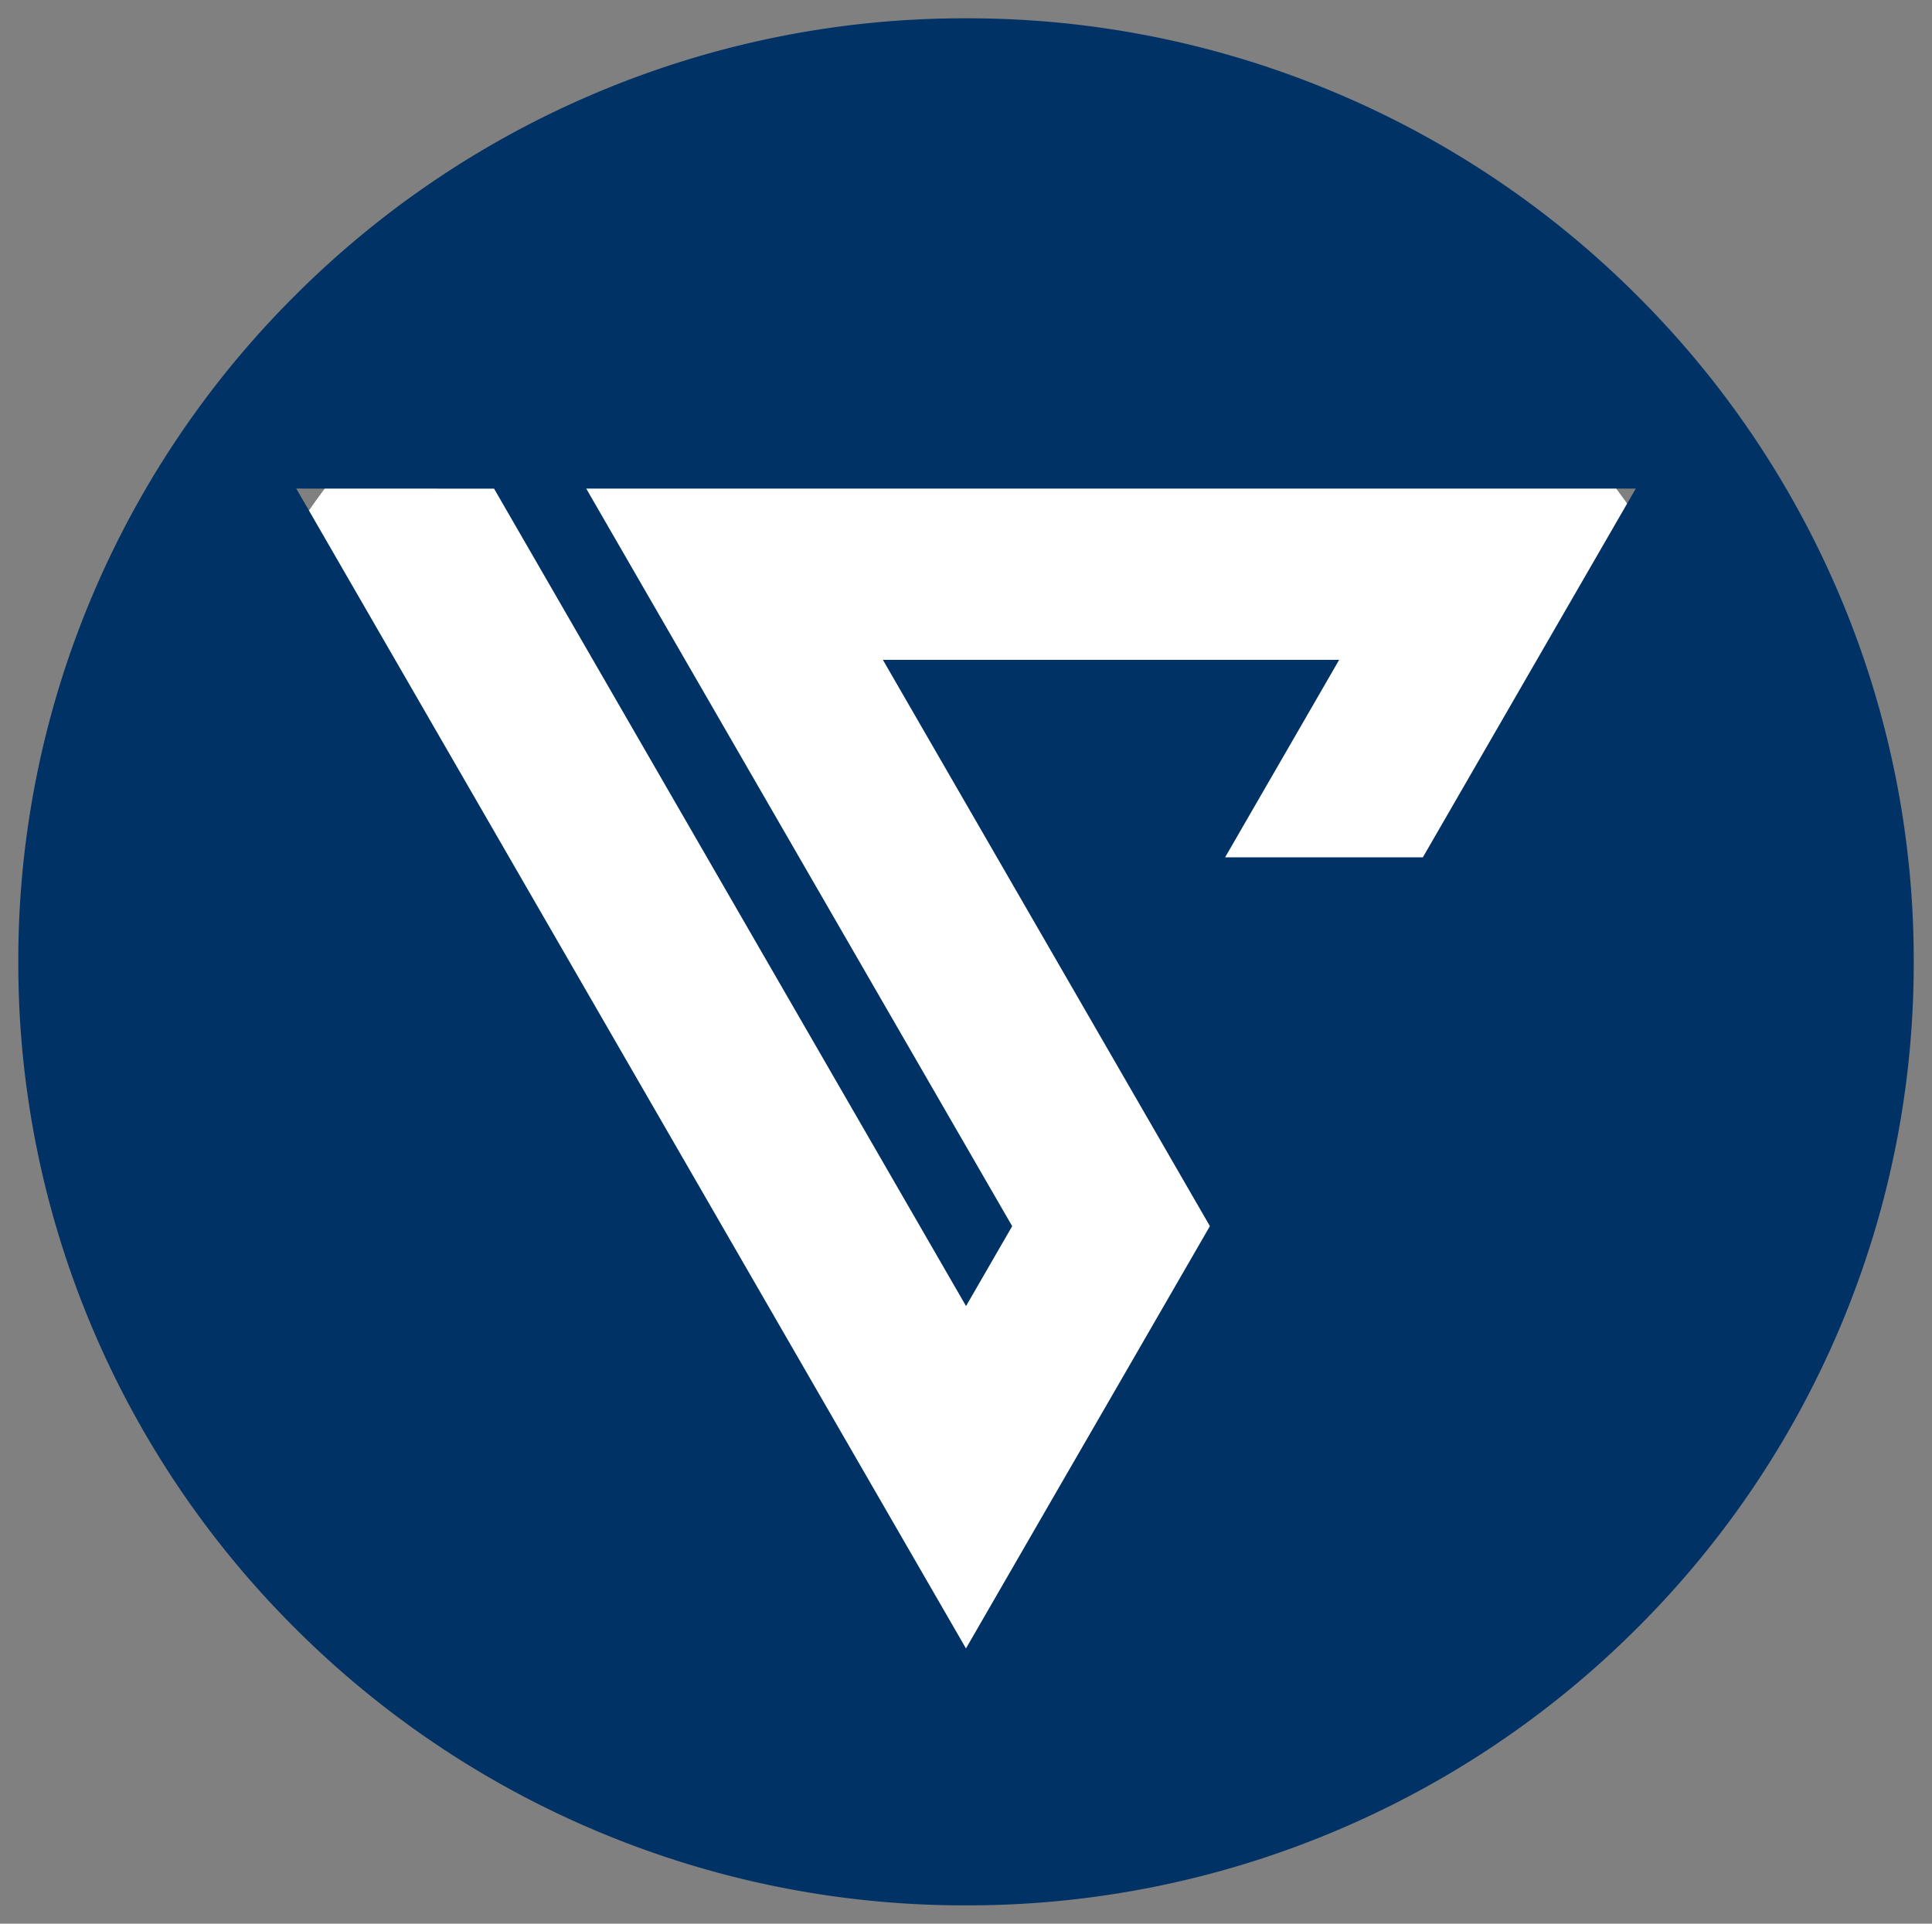
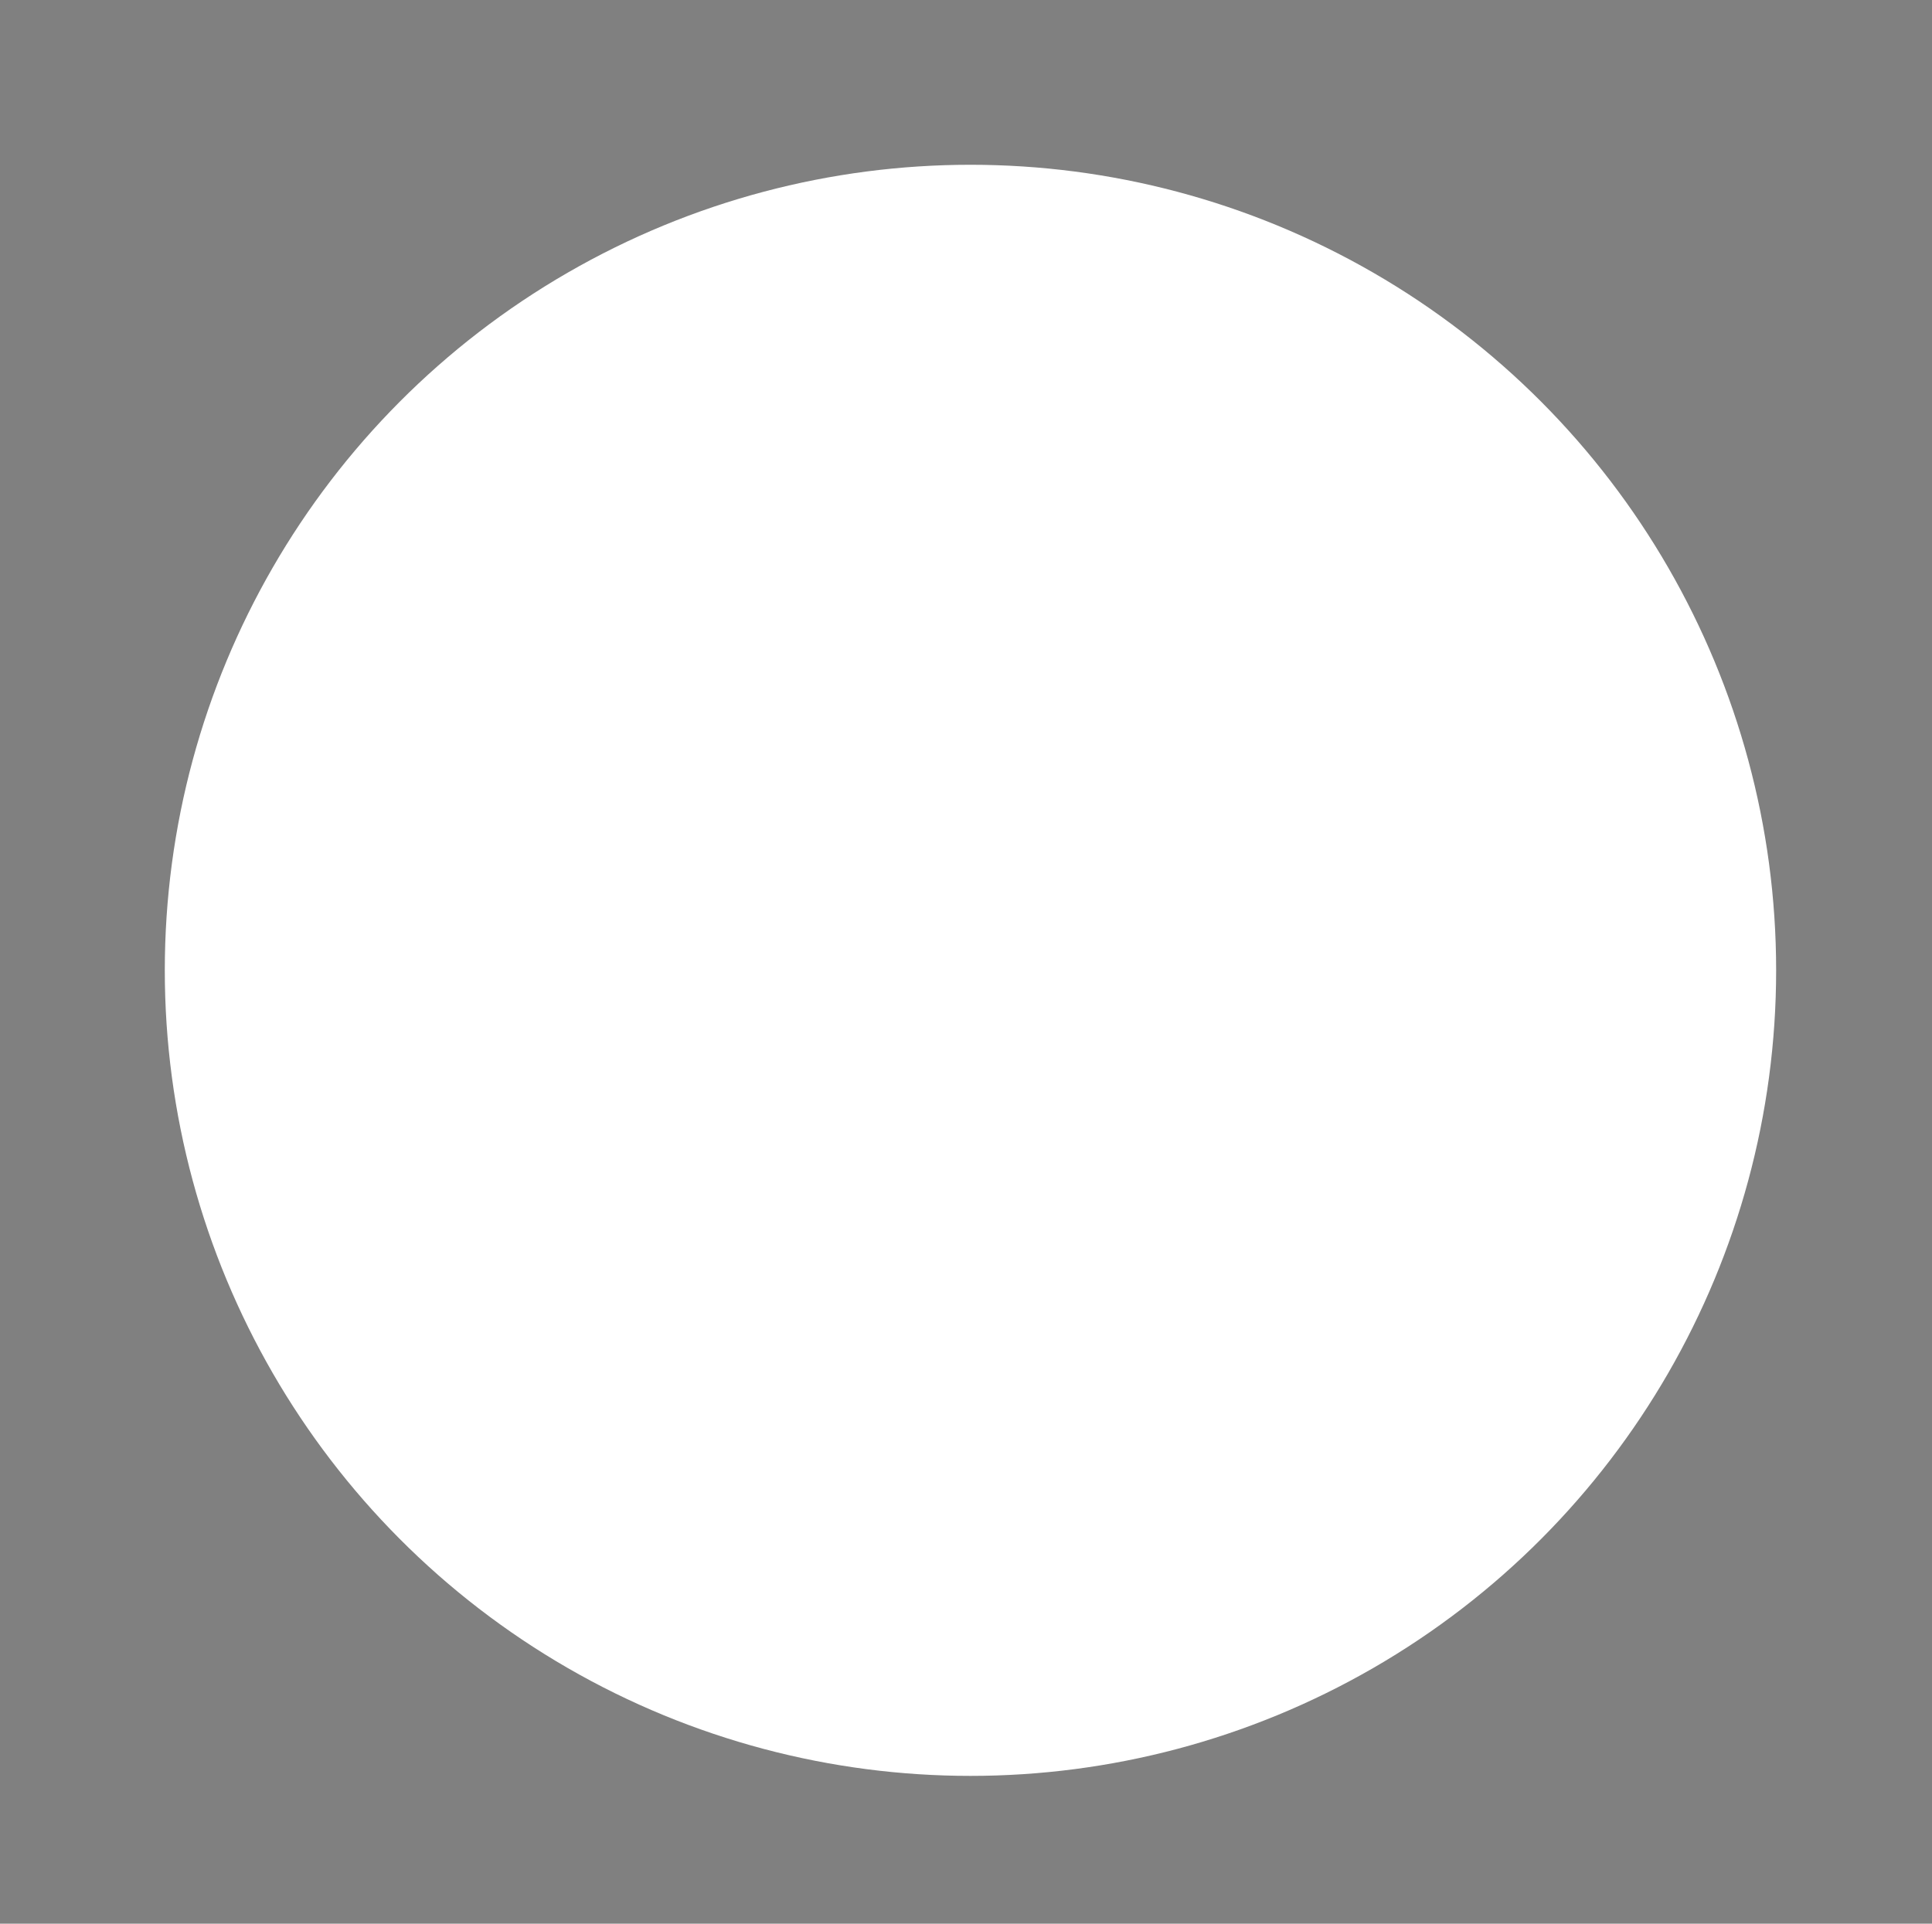
<svg xmlns="http://www.w3.org/2000/svg" width="52.756" height="52.536" viewBox="0 0 52.756 52.536">
  <rect x="0" y="0" width="52.756" height="52.536" fill="#808080" stroke="none" />
  <g id="sticky" transform="translate(-99.982 -95.395)">
    <g id="Raggruppa_3716" data-name="Raggruppa 3716" transform="translate(100.482 95.895)">
      <circle id="Ellisse_66" data-name="Ellisse 66" cx="22" cy="22" r="22" transform="translate(4 4)" fill="#fff" />
-       <path id="Esclusione_1" data-name="Esclusione 1" d="M-1964.121,211.536a25.81,25.81,0,0,1-10.073-2.025,25.8,25.8,0,0,1-8.226-5.522,25.681,25.681,0,0,1-5.546-8.191,25.512,25.512,0,0,1-2.034-10.03,25.513,25.513,0,0,1,2.034-10.03,25.679,25.679,0,0,1,5.546-8.191,25.8,25.8,0,0,1,8.226-5.522A25.811,25.811,0,0,1-1964.121,160a25.812,25.812,0,0,1,10.073,2.025,25.8,25.8,0,0,1,8.226,5.522,25.676,25.676,0,0,1,5.546,8.191,25.517,25.517,0,0,1,2.033,10.03,25.516,25.516,0,0,1-2.033,10.03,25.677,25.677,0,0,1-5.546,8.191,25.8,25.8,0,0,1-8.226,5.522A25.81,25.81,0,0,1-1964.121,211.536Zm-18.289-38.693h0l2.7,4.676,12.887,22.324,2.7,4.676,2.7-4.676,1.261-2.181,2.7-4.676-2.7-4.677-6.23-10.789h12.46l-3.115,5.394h5.4l3.114-5.394,2.7-4.676h-28.659l2.7,4.676,8.931,15.467-1.26,2.182-10.188-17.648-2.7-4.676Z" transform="translate(1990 -160)" fill="#003265" stroke="rgba(0,0,0,0)" stroke-miterlimit="10" stroke-width="1" />
    </g>
  </g>
</svg>